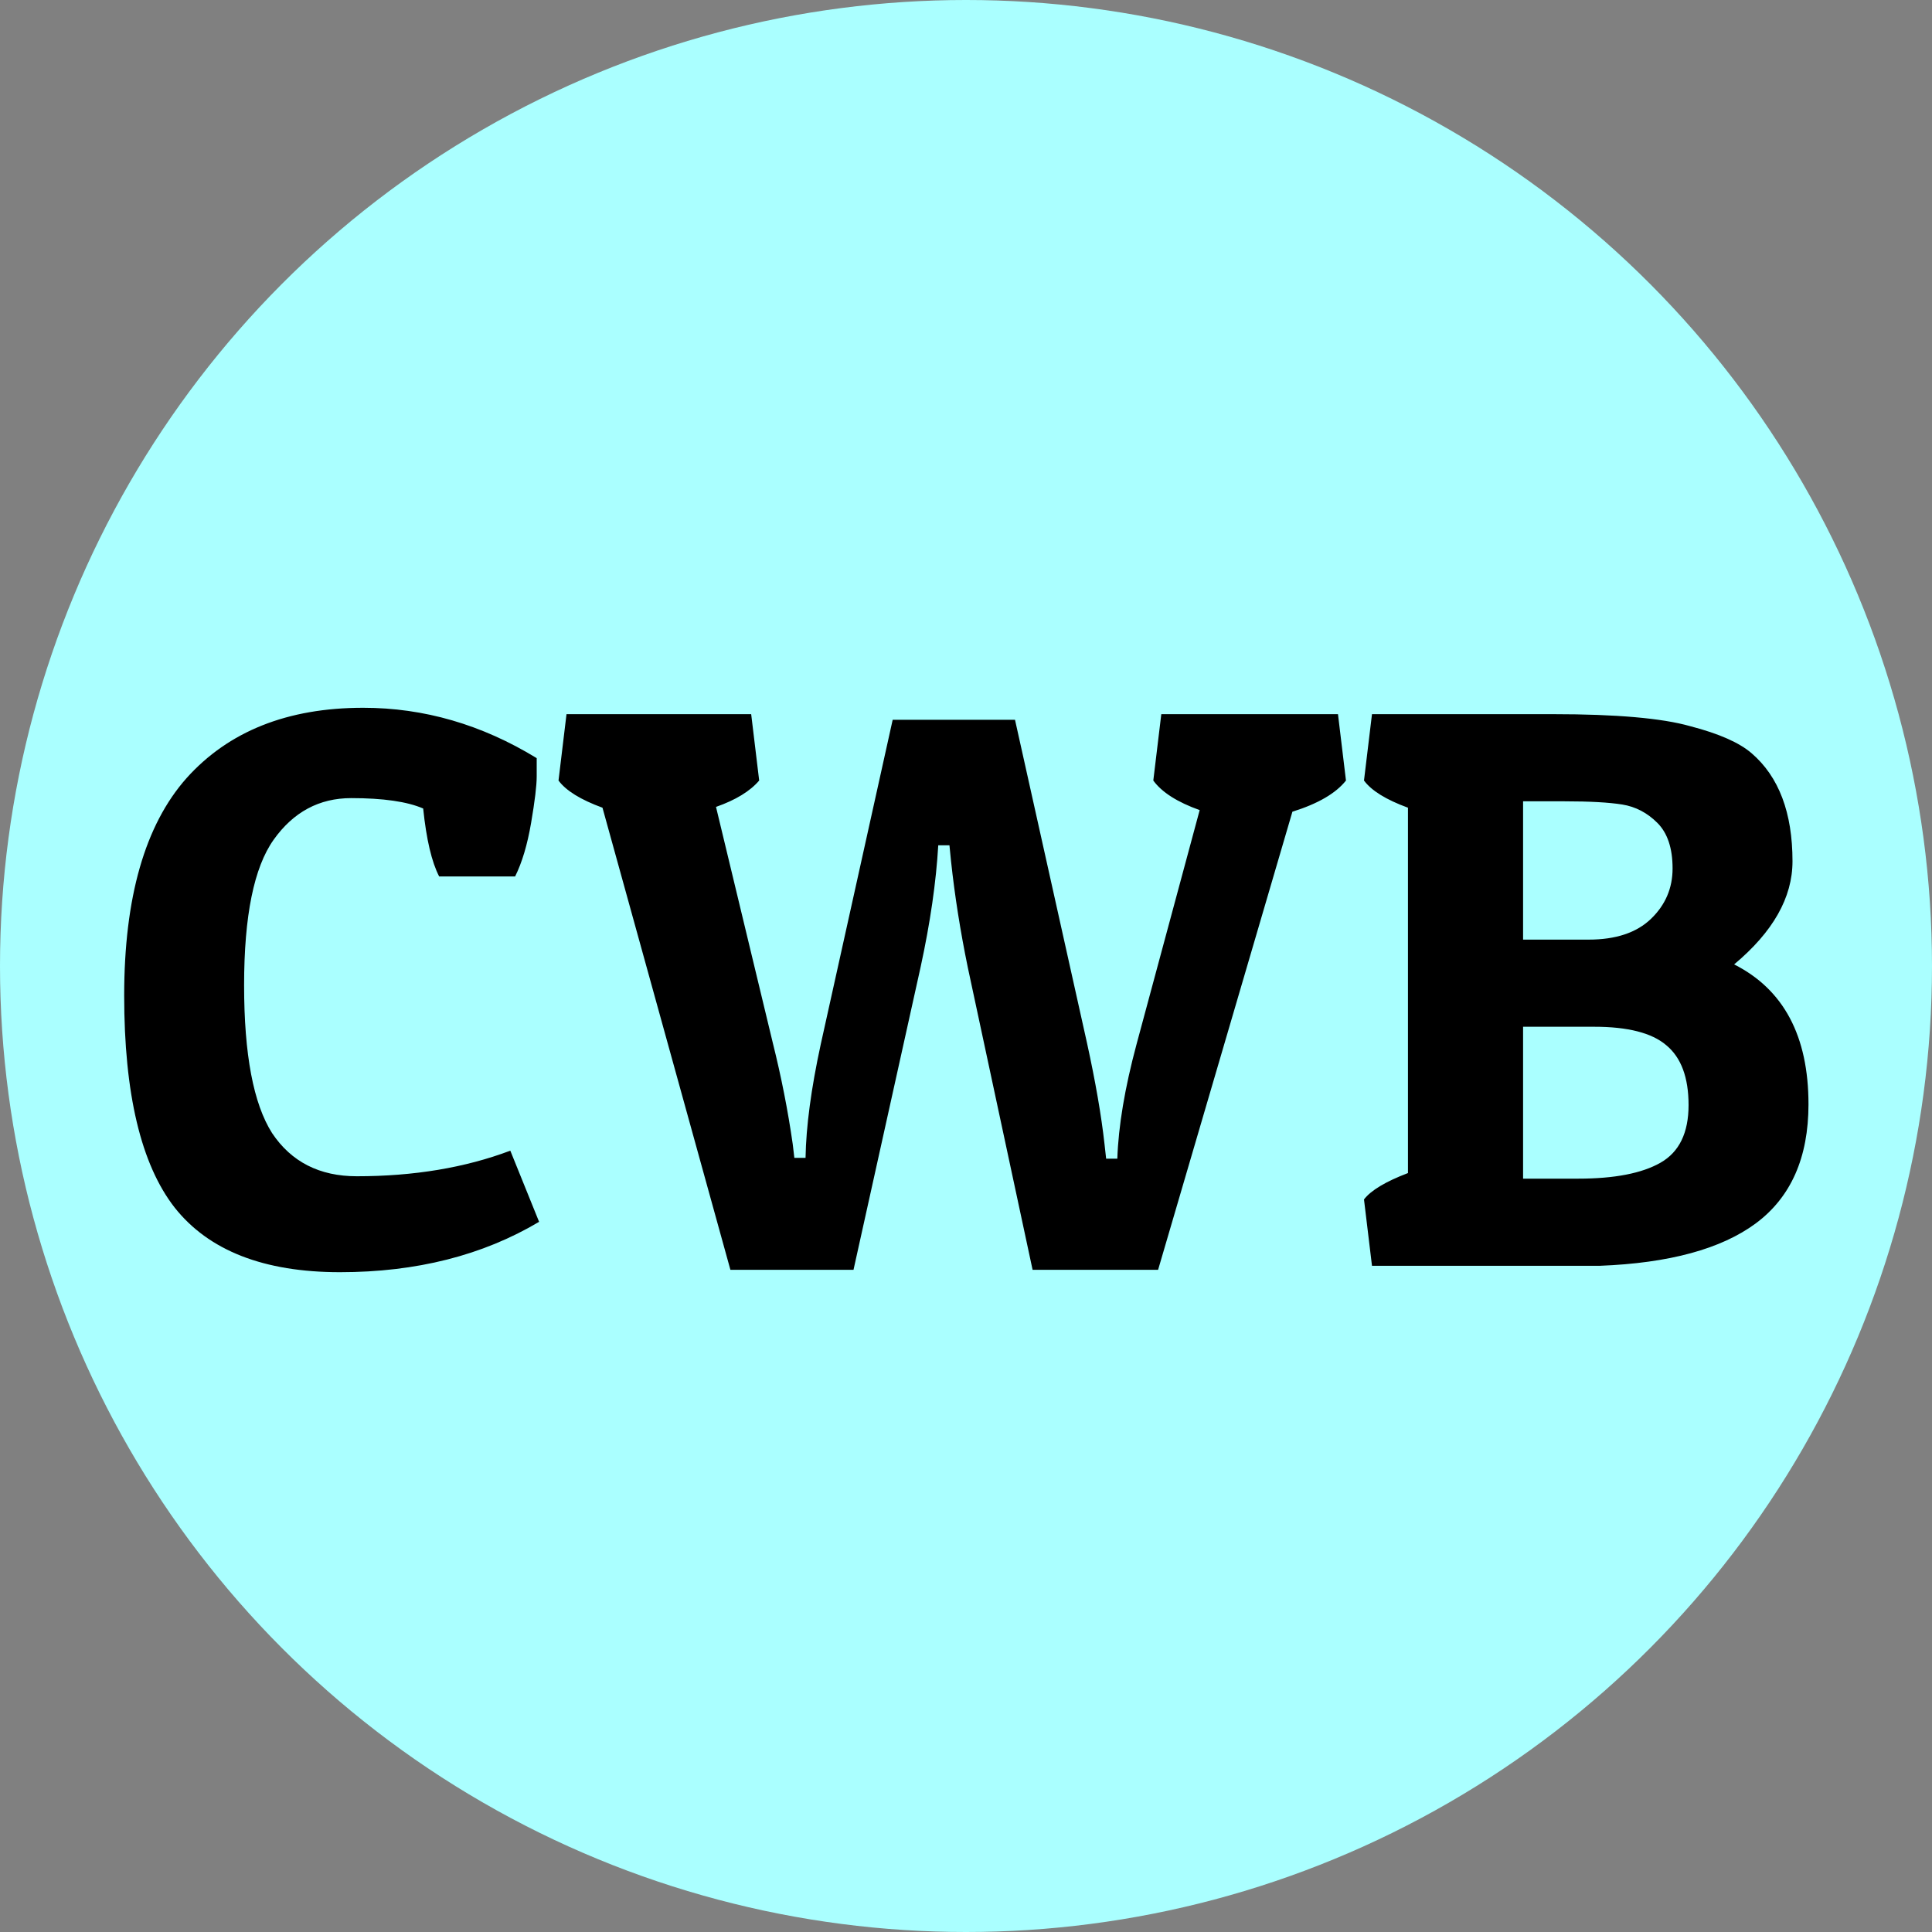
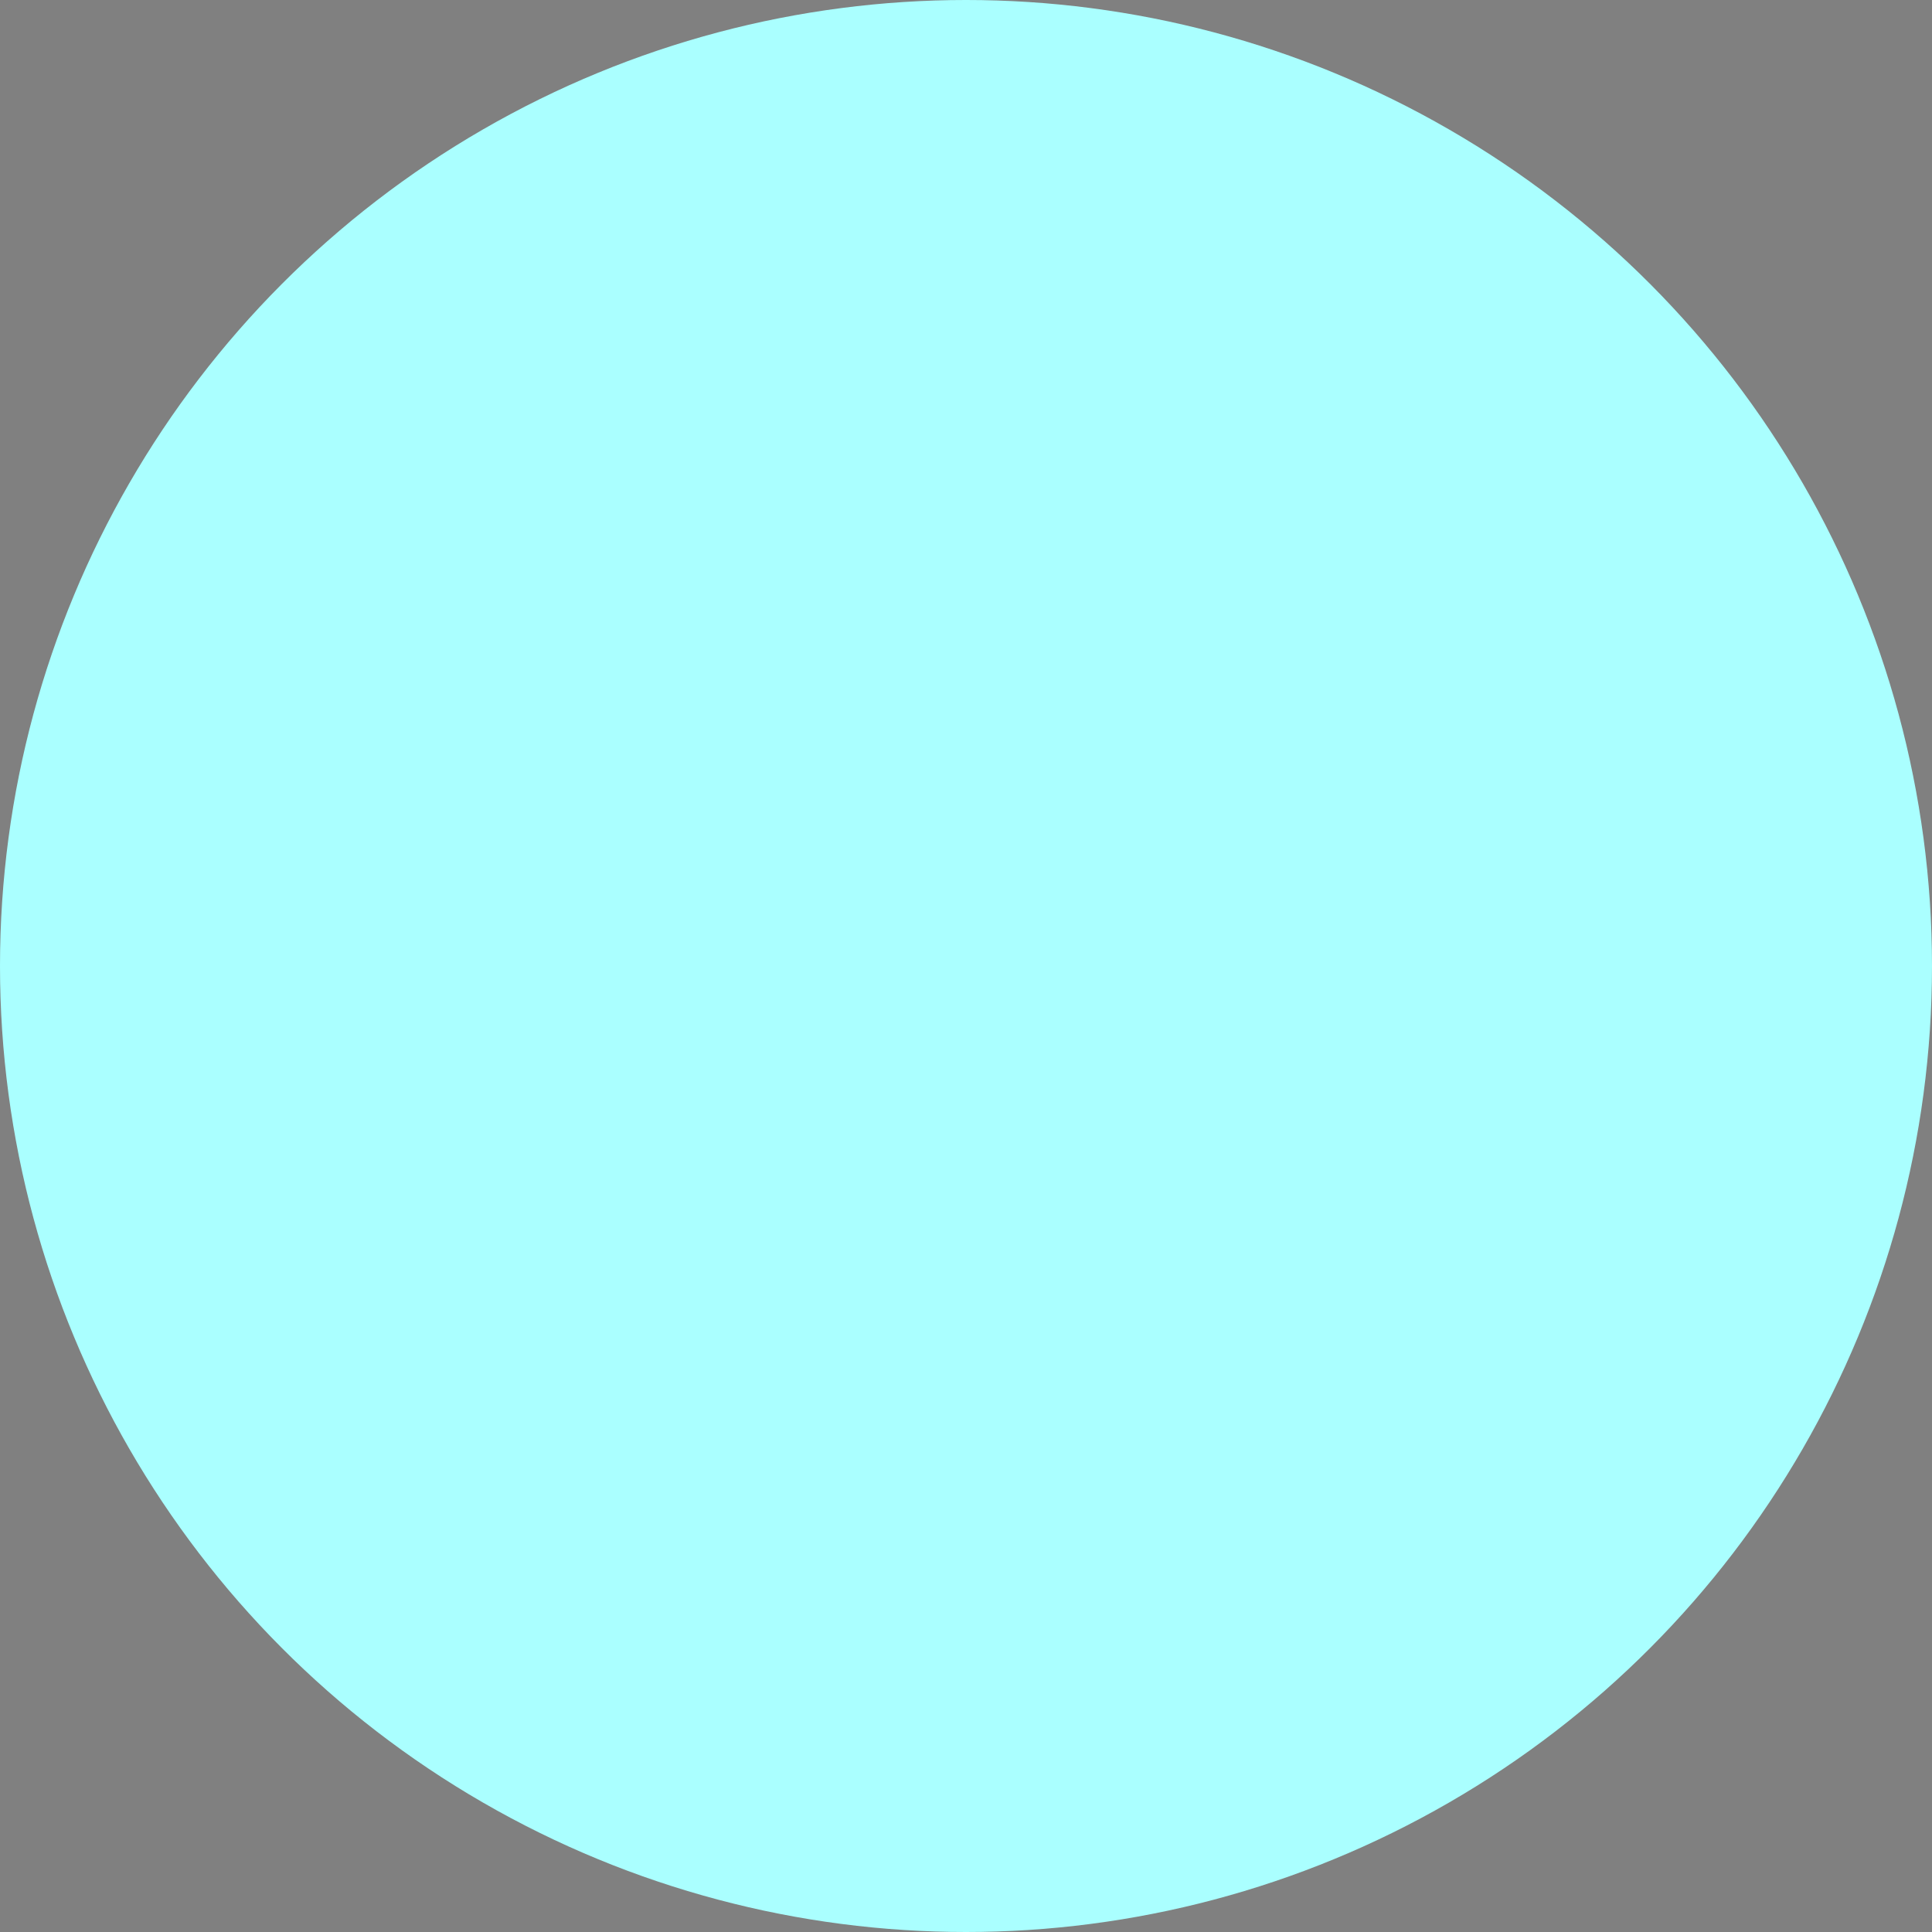
<svg xmlns="http://www.w3.org/2000/svg" width="58" height="58" viewBox="0 0 58 58" fill="none">
  <rect x="0" y="0" width="58" height="58" fill="#808080" stroke="none" />
  <circle cx="29" cy="29" r="29" fill="#AAFFFF" />
-   <path d="M12.704 24.272C12.224 24.064 11.504 23.96 10.544 23.96C9.584 23.96 8.808 24.376 8.216 25.208C7.624 26.04 7.328 27.496 7.328 29.576C7.328 31.656 7.608 33.136 8.168 34.016C8.744 34.88 9.592 35.312 10.712 35.312C12.424 35.312 13.96 35.056 15.32 34.544L16.184 36.68C14.488 37.688 12.496 38.192 10.208 38.192C7.92 38.192 6.264 37.544 5.24 36.248C4.232 34.952 3.728 32.832 3.728 29.888C3.728 26.944 4.352 24.768 5.6 23.36C6.864 21.952 8.632 21.248 10.904 21.248C12.728 21.248 14.464 21.752 16.112 22.76C16.112 22.856 16.112 23.04 16.112 23.312C16.112 23.584 16.056 24.048 15.944 24.704C15.832 25.36 15.672 25.896 15.464 26.312H13.184C12.96 25.88 12.8 25.2 12.704 24.272ZM27.639 29.024L25.623 38.12H21.927L18.087 24.248C17.431 24.008 16.991 23.736 16.767 23.432L17.007 21.44H22.551L22.791 23.432C22.519 23.752 22.087 24.016 21.495 24.224L23.199 31.304C23.455 32.328 23.655 33.344 23.799 34.352L23.847 34.76H24.183C24.199 33.816 24.351 32.68 24.639 31.352L26.799 21.608H30.471L32.631 31.304C32.887 32.472 33.063 33.488 33.159 34.352L33.207 34.784H33.543C33.575 33.808 33.767 32.664 34.119 31.352L36.015 24.32C35.343 24.08 34.879 23.784 34.623 23.432L34.863 21.44H40.167L40.407 23.432C40.103 23.816 39.567 24.128 38.799 24.368L34.767 38.12H30.999L29.055 29.048C28.831 27.96 28.663 26.896 28.551 25.856L28.503 25.376H28.167C28.103 26.48 27.927 27.696 27.639 29.024ZM46.636 21.44C48.524 21.44 49.892 21.56 50.74 21.8C51.604 22.024 52.22 22.296 52.588 22.616C53.404 23.32 53.812 24.4 53.812 25.856C53.812 26.944 53.228 27.976 52.06 28.952C53.548 29.704 54.292 31.104 54.292 33.152C54.292 34.752 53.764 35.944 52.708 36.728C51.668 37.496 50.108 37.92 48.028 38H41.188L40.948 36.008C41.156 35.736 41.596 35.472 42.268 35.216V24.248C41.612 24.008 41.172 23.736 40.948 23.432L41.188 21.44H46.636ZM47.86 30.824H45.724V35.384H47.38C48.468 35.384 49.292 35.224 49.852 34.904C50.412 34.584 50.692 34.008 50.692 33.176C50.692 32.344 50.468 31.744 50.02 31.376C49.588 31.008 48.868 30.824 47.86 30.824ZM46.972 24.056H45.724V28.208H47.692C48.508 28.208 49.132 28 49.564 27.584C49.996 27.168 50.212 26.664 50.212 26.072C50.212 25.464 50.06 25.008 49.756 24.704C49.452 24.4 49.1 24.216 48.7 24.152C48.3 24.088 47.724 24.056 46.972 24.056Z" fill="black" />
</svg>